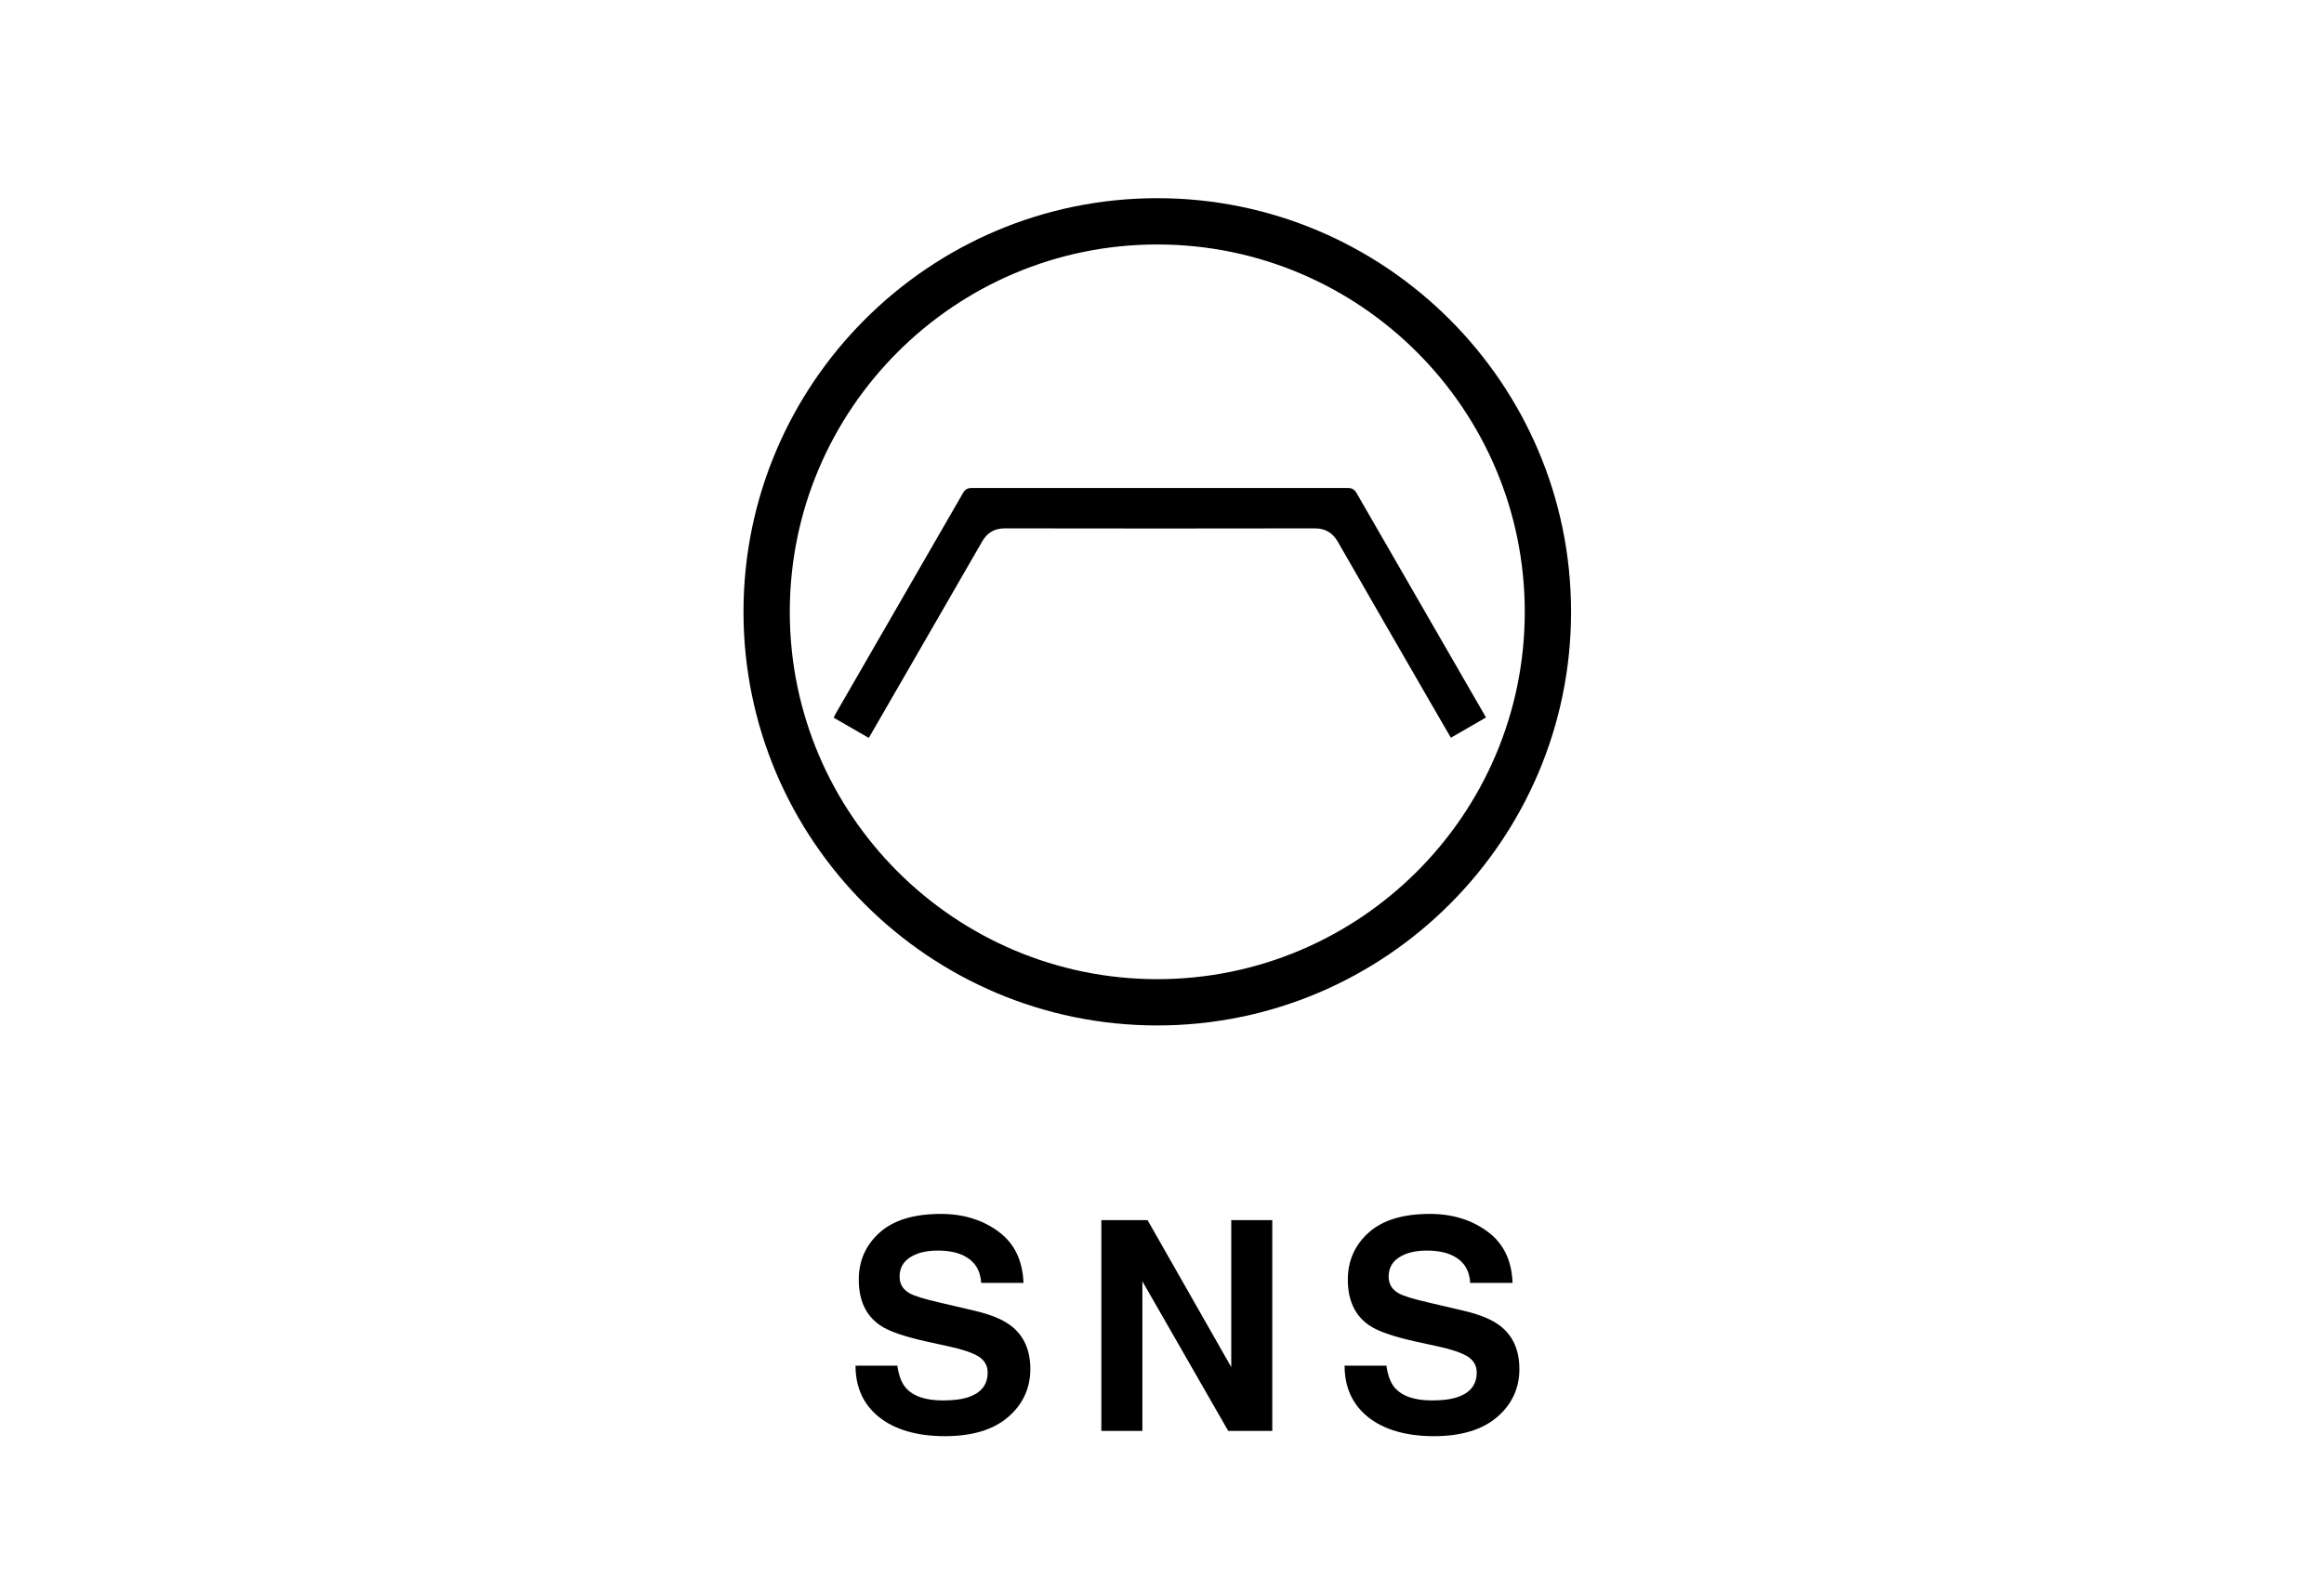
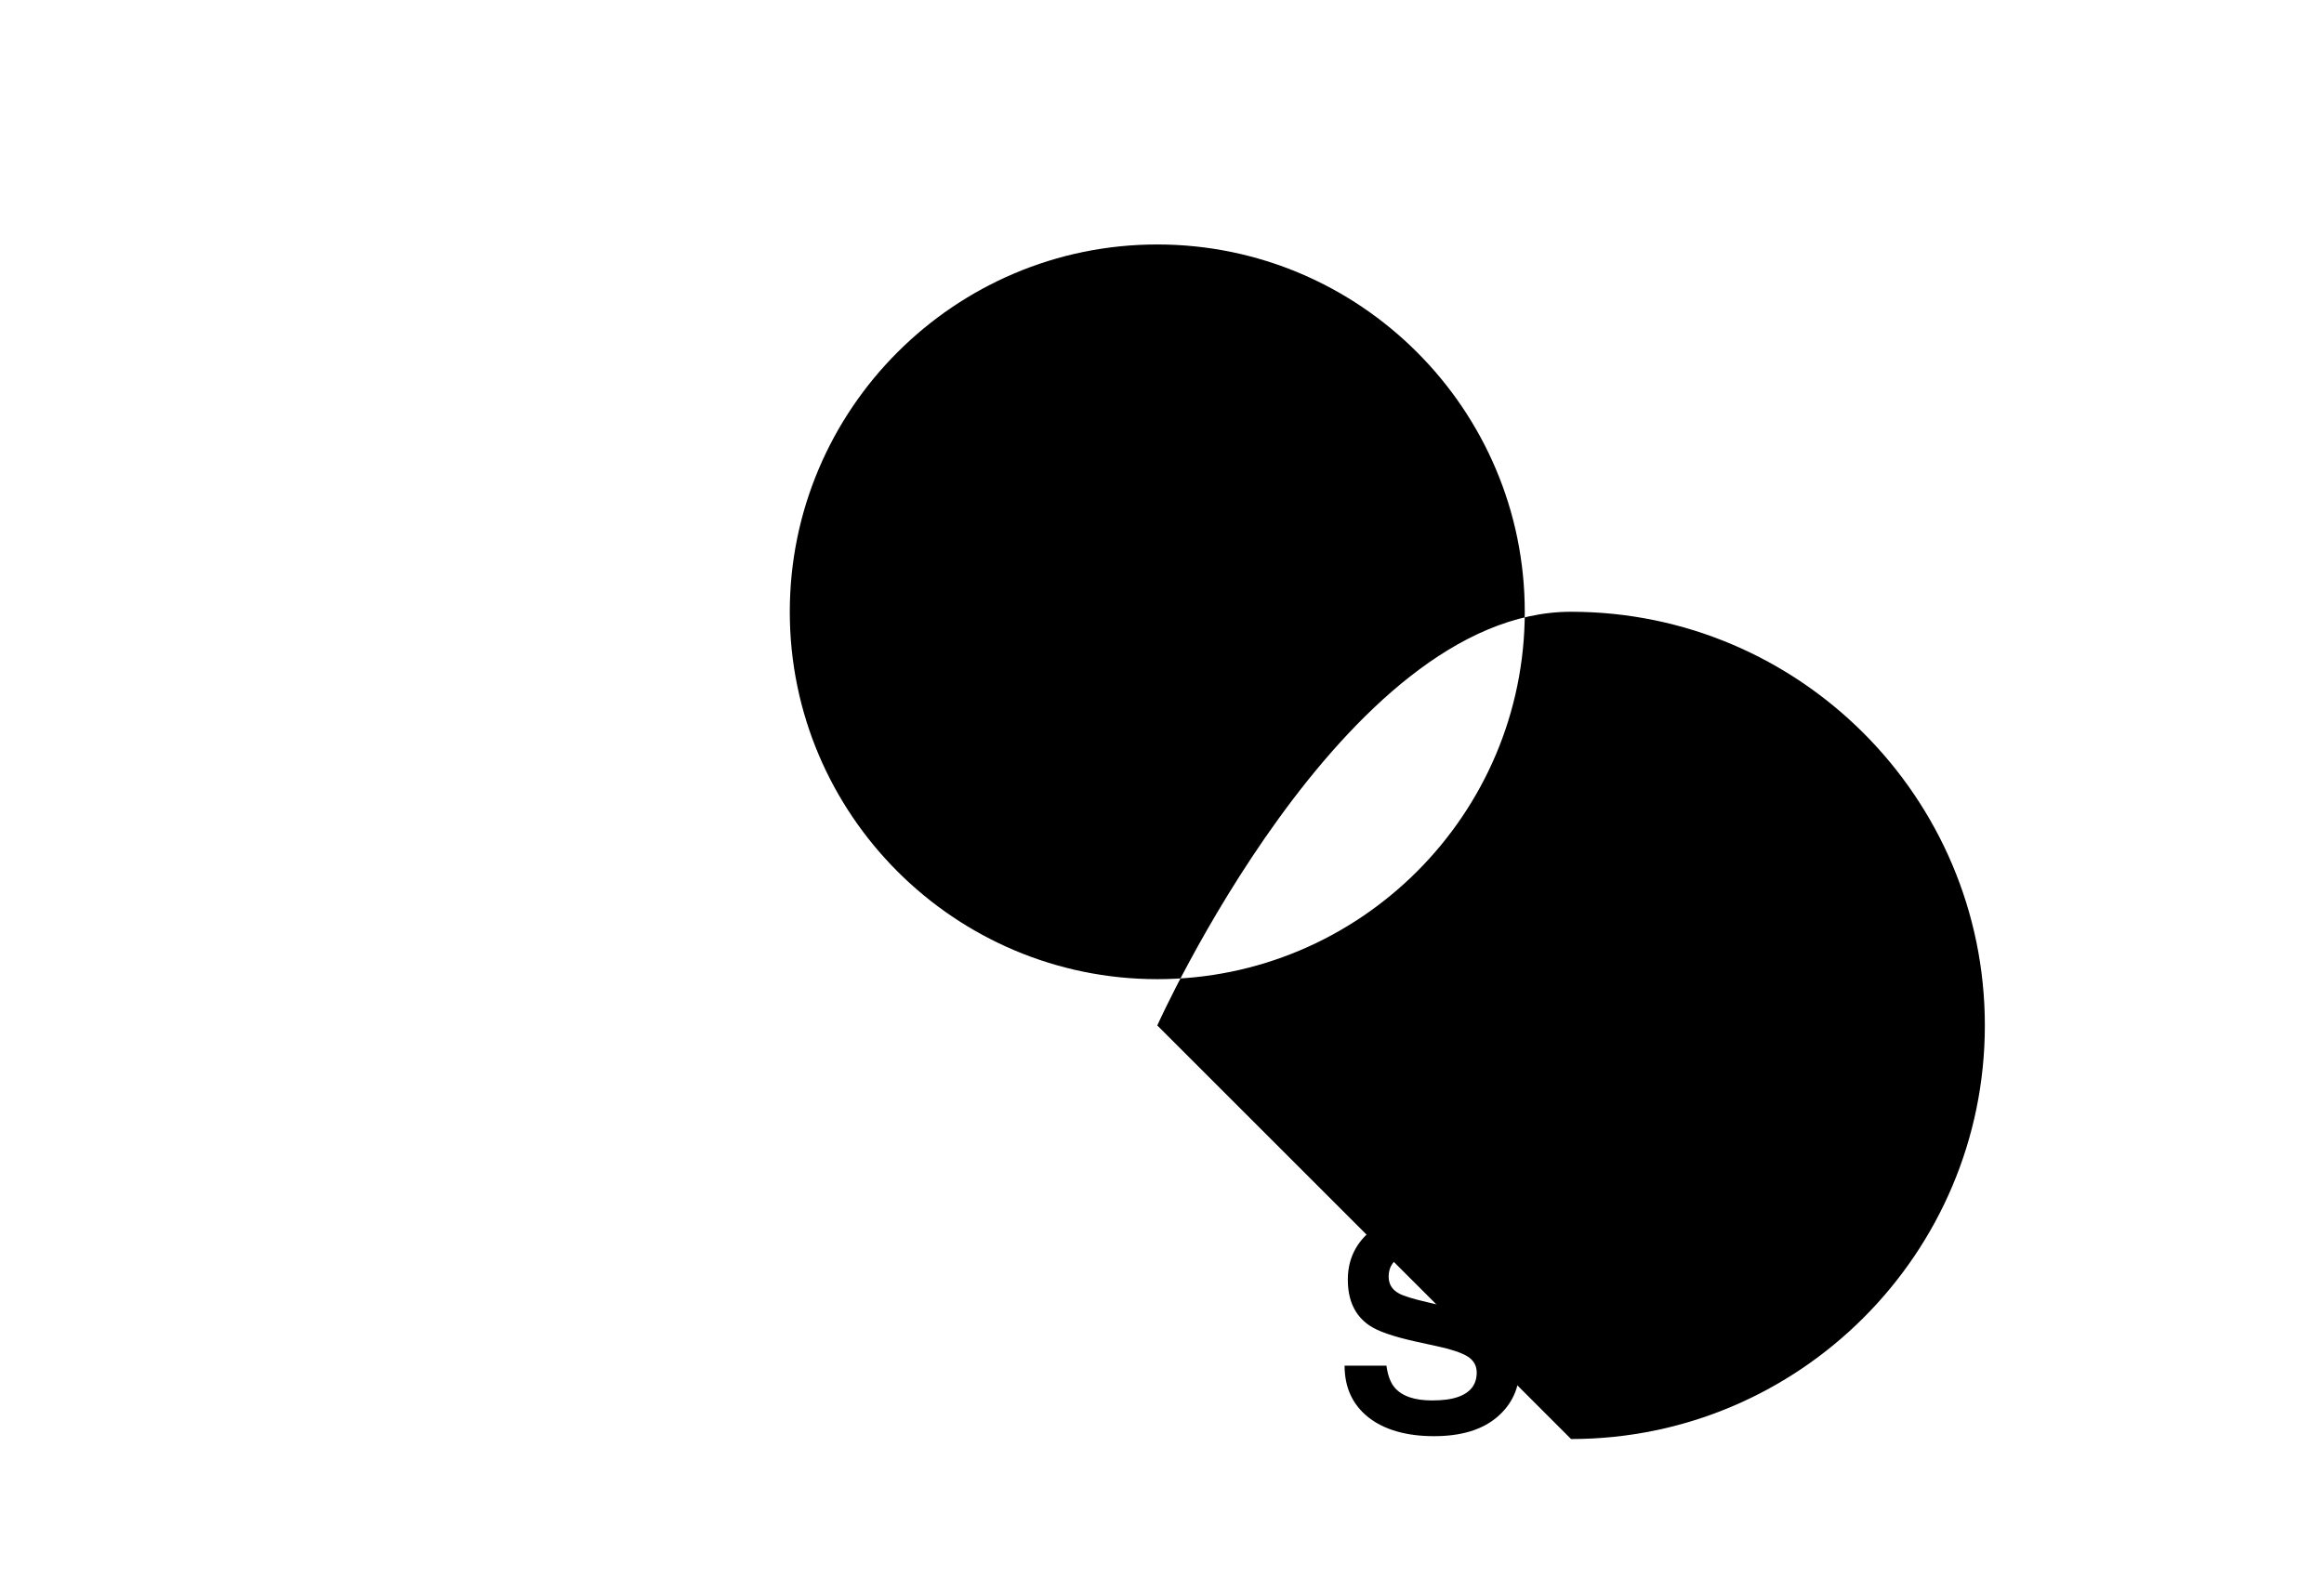
<svg xmlns="http://www.w3.org/2000/svg" id="_レイヤー_2" data-name="レイヤー 2" viewBox="0 0 251 172">
  <defs>
    <style>
      .cls-1 {
        fill: none;
      }

      .cls-1, .cls-2 {
        stroke-width: 0px;
      }

      .cls-2 {
        fill: #000;
      }
    </style>
  </defs>
  <g id="_レイヤー_2-2" data-name=" レイヤー 2">
    <g>
      <g id="_レイヤー_1-2" data-name=" レイヤー 1-2">
-         <rect class="cls-1" width="251" height="172" />
-       </g>
+         </g>
      <g>
-         <path class="cls-2" d="M96.92,147.55c.15,1.04.44,1.82.87,2.33.79.94,2.14,1.41,4.05,1.41,1.15,0,2.08-.12,2.79-.37,1.36-.47,2.04-1.35,2.04-2.64,0-.75-.33-1.33-1-1.75-.67-.4-1.72-.76-3.16-1.07l-2.47-.54c-2.42-.54-4.09-1.12-4.99-1.75-1.53-1.05-2.3-2.69-2.3-4.93,0-2.04.75-3.73,2.25-5.08s3.71-2.02,6.62-2.02c2.43,0,4.5.64,6.22,1.91,1.72,1.27,2.61,3.12,2.7,5.54h-4.57c-.08-1.37-.7-2.34-1.84-2.92-.76-.38-1.71-.57-2.84-.57-1.26,0-2.26.25-3.01.74-.75.49-1.12,1.18-1.12,2.07,0,.81.37,1.42,1.11,1.82.48.27,1.48.58,3.03.94l4,.94c1.75.41,3.06.96,3.94,1.65,1.36,1.07,2.04,2.62,2.04,4.65s-.8,3.81-2.41,5.18c-1.61,1.38-3.88,2.06-6.82,2.06s-5.36-.68-7.07-2.03-2.58-3.22-2.58-5.59h4.54Z" />
-         <path class="cls-2" d="M118.95,131.81h4.99l9.04,15.88v-15.88h4.43v22.77h-4.76l-9.27-16.16v16.16h-4.43v-22.77Z" />
        <path class="cls-2" d="M149.74,147.55c.15,1.04.44,1.82.87,2.33.79.94,2.14,1.41,4.05,1.41,1.15,0,2.08-.12,2.79-.37,1.36-.47,2.04-1.35,2.04-2.64,0-.75-.33-1.33-1-1.75-.67-.4-1.72-.76-3.16-1.07l-2.47-.54c-2.42-.54-4.09-1.12-4.99-1.75-1.53-1.05-2.3-2.69-2.3-4.93,0-2.04.75-3.73,2.25-5.08,1.5-1.35,3.71-2.02,6.62-2.02,2.43,0,4.5.64,6.22,1.91,1.72,1.27,2.62,3.12,2.7,5.54h-4.57c-.08-1.37-.7-2.34-1.84-2.92-.76-.38-1.71-.57-2.84-.57-1.26,0-2.26.25-3.01.74-.75.49-1.12,1.18-1.12,2.07,0,.81.37,1.42,1.11,1.82.48.27,1.48.58,3.03.94l4,.94c1.75.41,3.06.96,3.94,1.65,1.36,1.07,2.04,2.62,2.04,4.65s-.8,3.81-2.41,5.18-3.88,2.06-6.82,2.06-5.36-.68-7.07-2.03-2.58-3.22-2.58-5.59h4.54Z" />
      </g>
-       <path class="cls-2" d="M93.82,79.71c-1.27-.73-2.51-1.44-3.78-2.18.11-.21.19-.4.3-.58,4.56-7.9,9.12-15.79,13.67-23.69.23-.41.49-.54.96-.54,13.53.01,27.06.01,40.59,0,.46,0,.71.14.95.54,4.58,7.96,9.17,15.91,13.76,23.86.06.11.12.22.22.39-1.27.73-2.51,1.45-3.79,2.19-.79-1.36-1.55-2.66-2.3-3.97-3.3-5.72-6.61-11.44-9.89-17.17-.58-1.01-1.35-1.48-2.53-1.48-11.14.02-22.28.02-33.42,0-1.15,0-1.92.44-2.49,1.43-3.94,6.85-7.9,13.69-11.85,20.54-.12.2-.23.4-.37.64Z" />
-       <path class="cls-2" d="M124.99,110.78c-24.64,0-44.69-20.04-44.69-44.68s20.05-44.69,44.69-44.69,44.69,20.05,44.69,44.69-20.05,44.68-44.69,44.68ZM124.99,26.41c-21.88,0-39.69,17.8-39.69,39.69s17.8,39.68,39.69,39.68,39.69-17.8,39.69-39.68-17.8-39.69-39.69-39.69Z" />
+       <path class="cls-2" d="M124.99,110.78s20.05-44.69,44.69-44.69,44.69,20.05,44.69,44.69-20.05,44.68-44.69,44.68ZM124.99,26.41c-21.88,0-39.69,17.8-39.69,39.69s17.8,39.68,39.69,39.68,39.69-17.8,39.69-39.68-17.8-39.69-39.69-39.69Z" />
    </g>
  </g>
</svg>